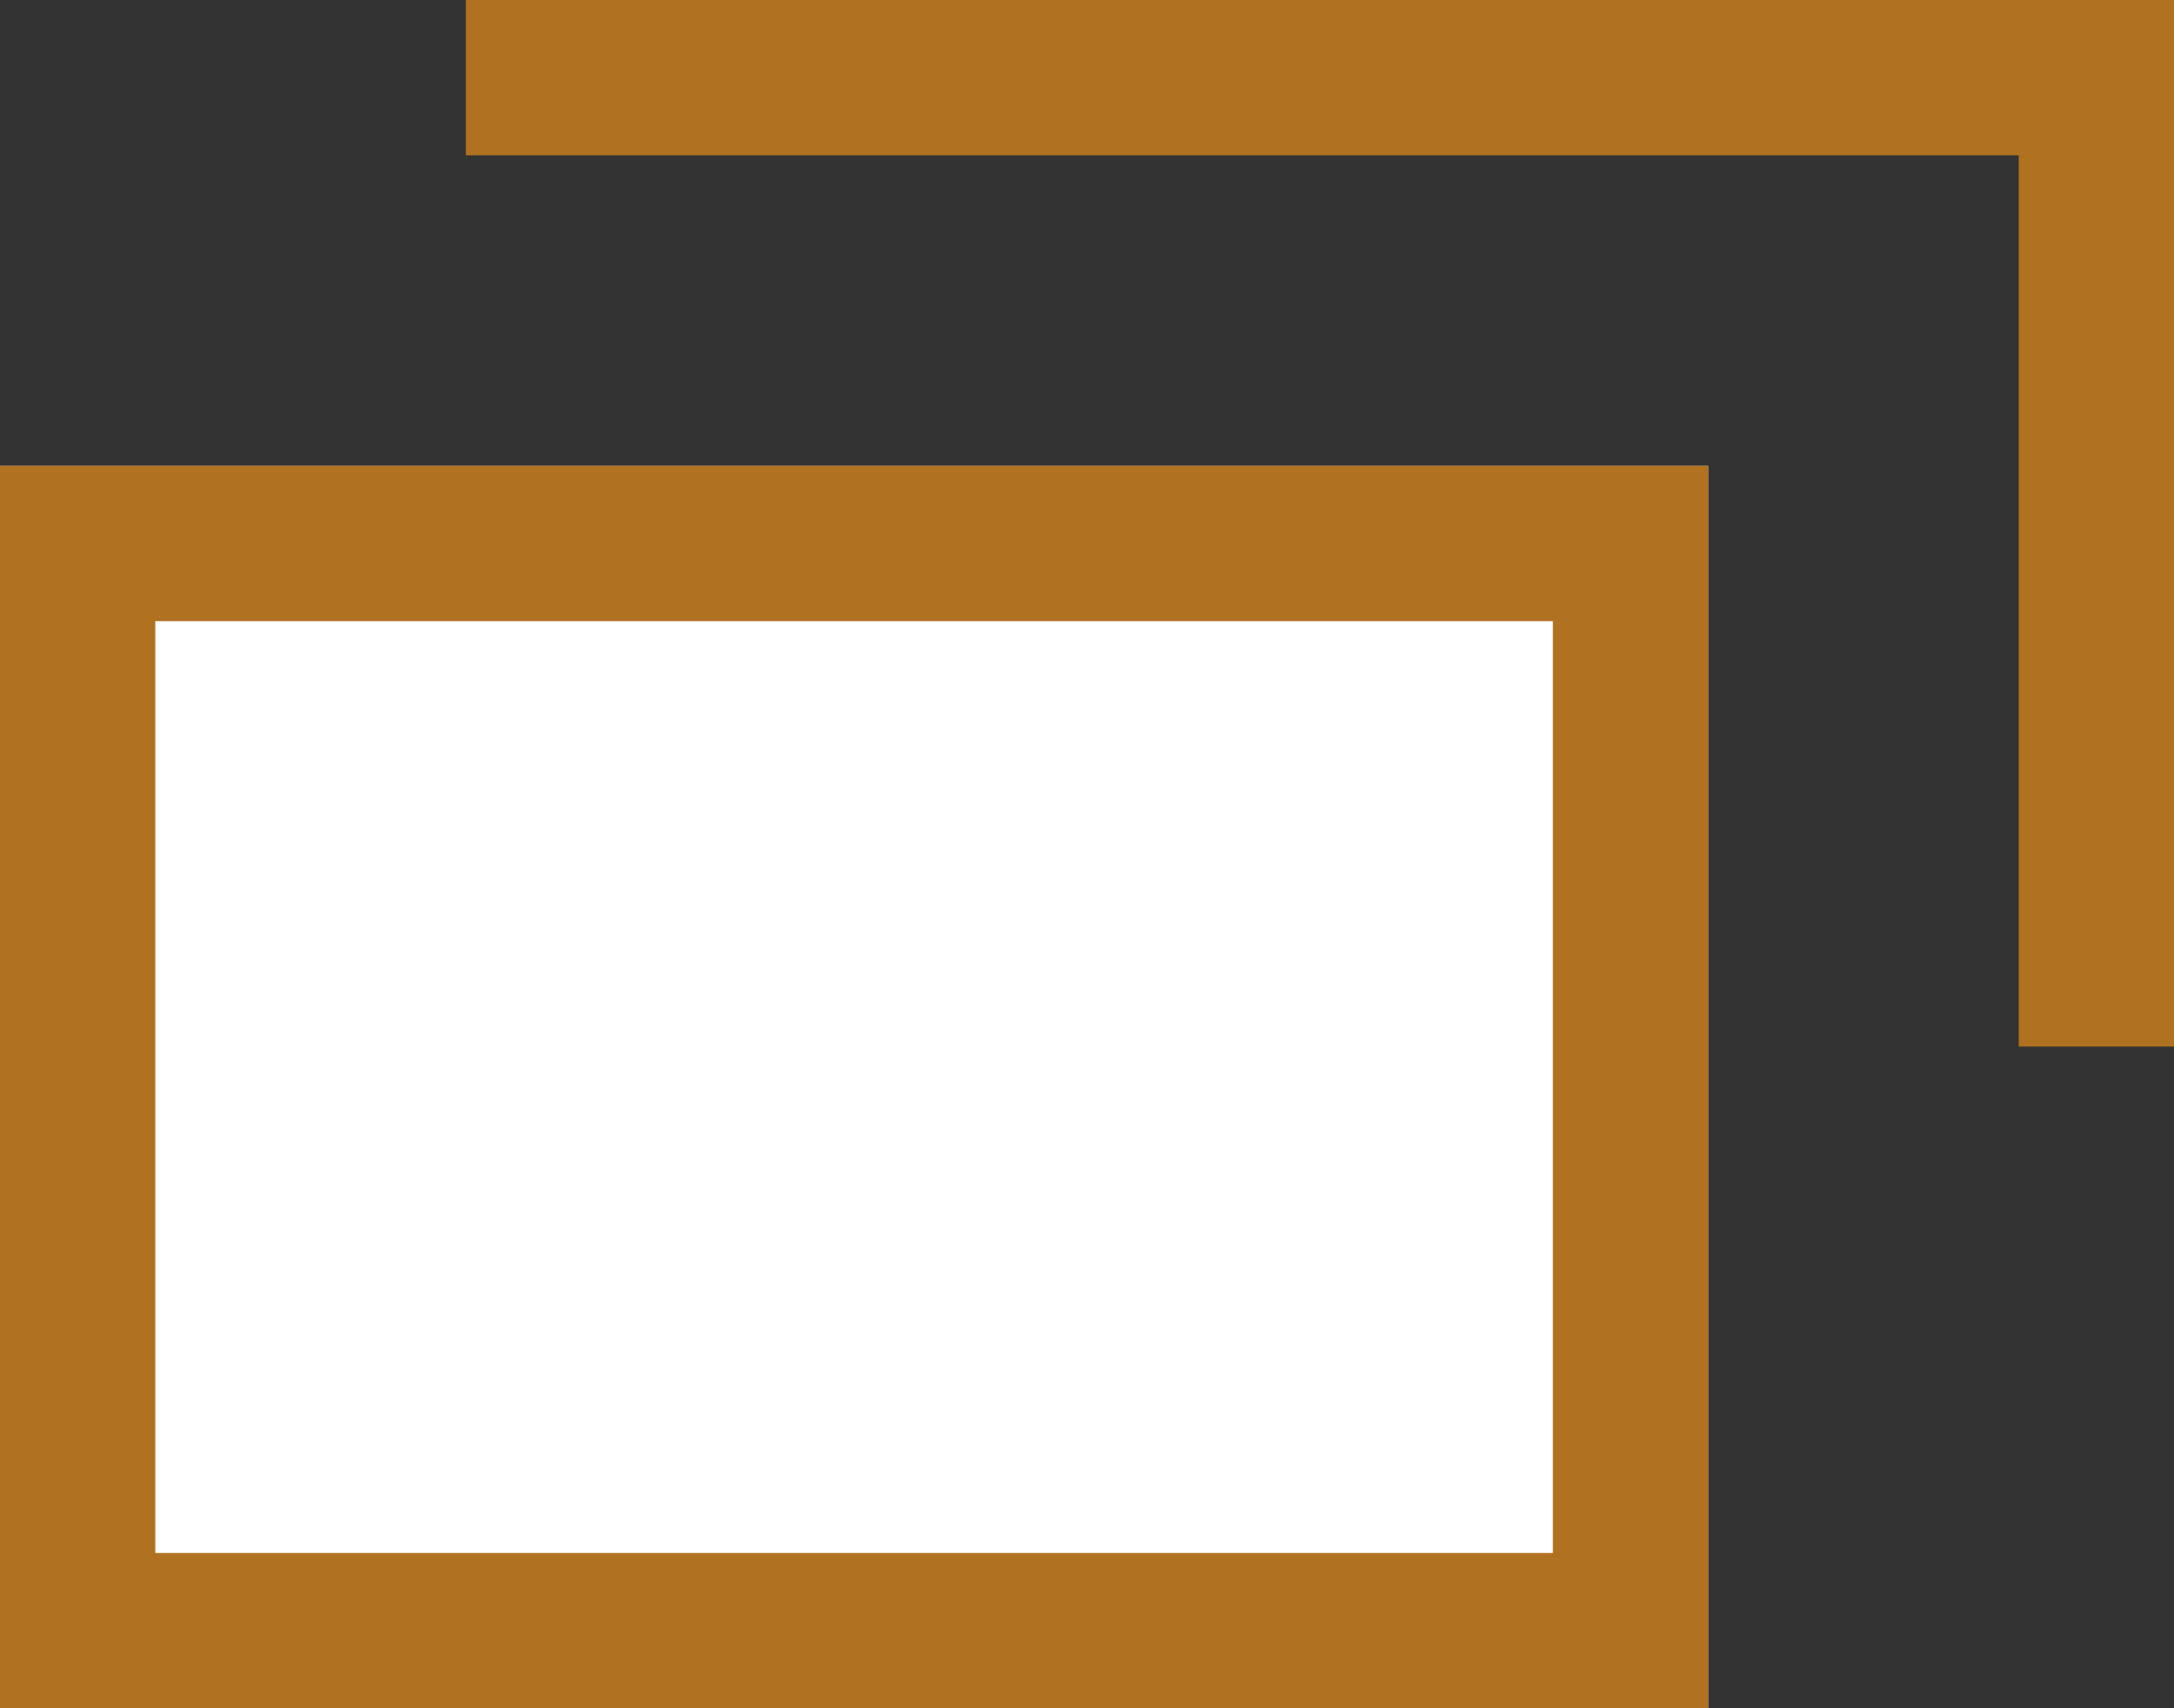
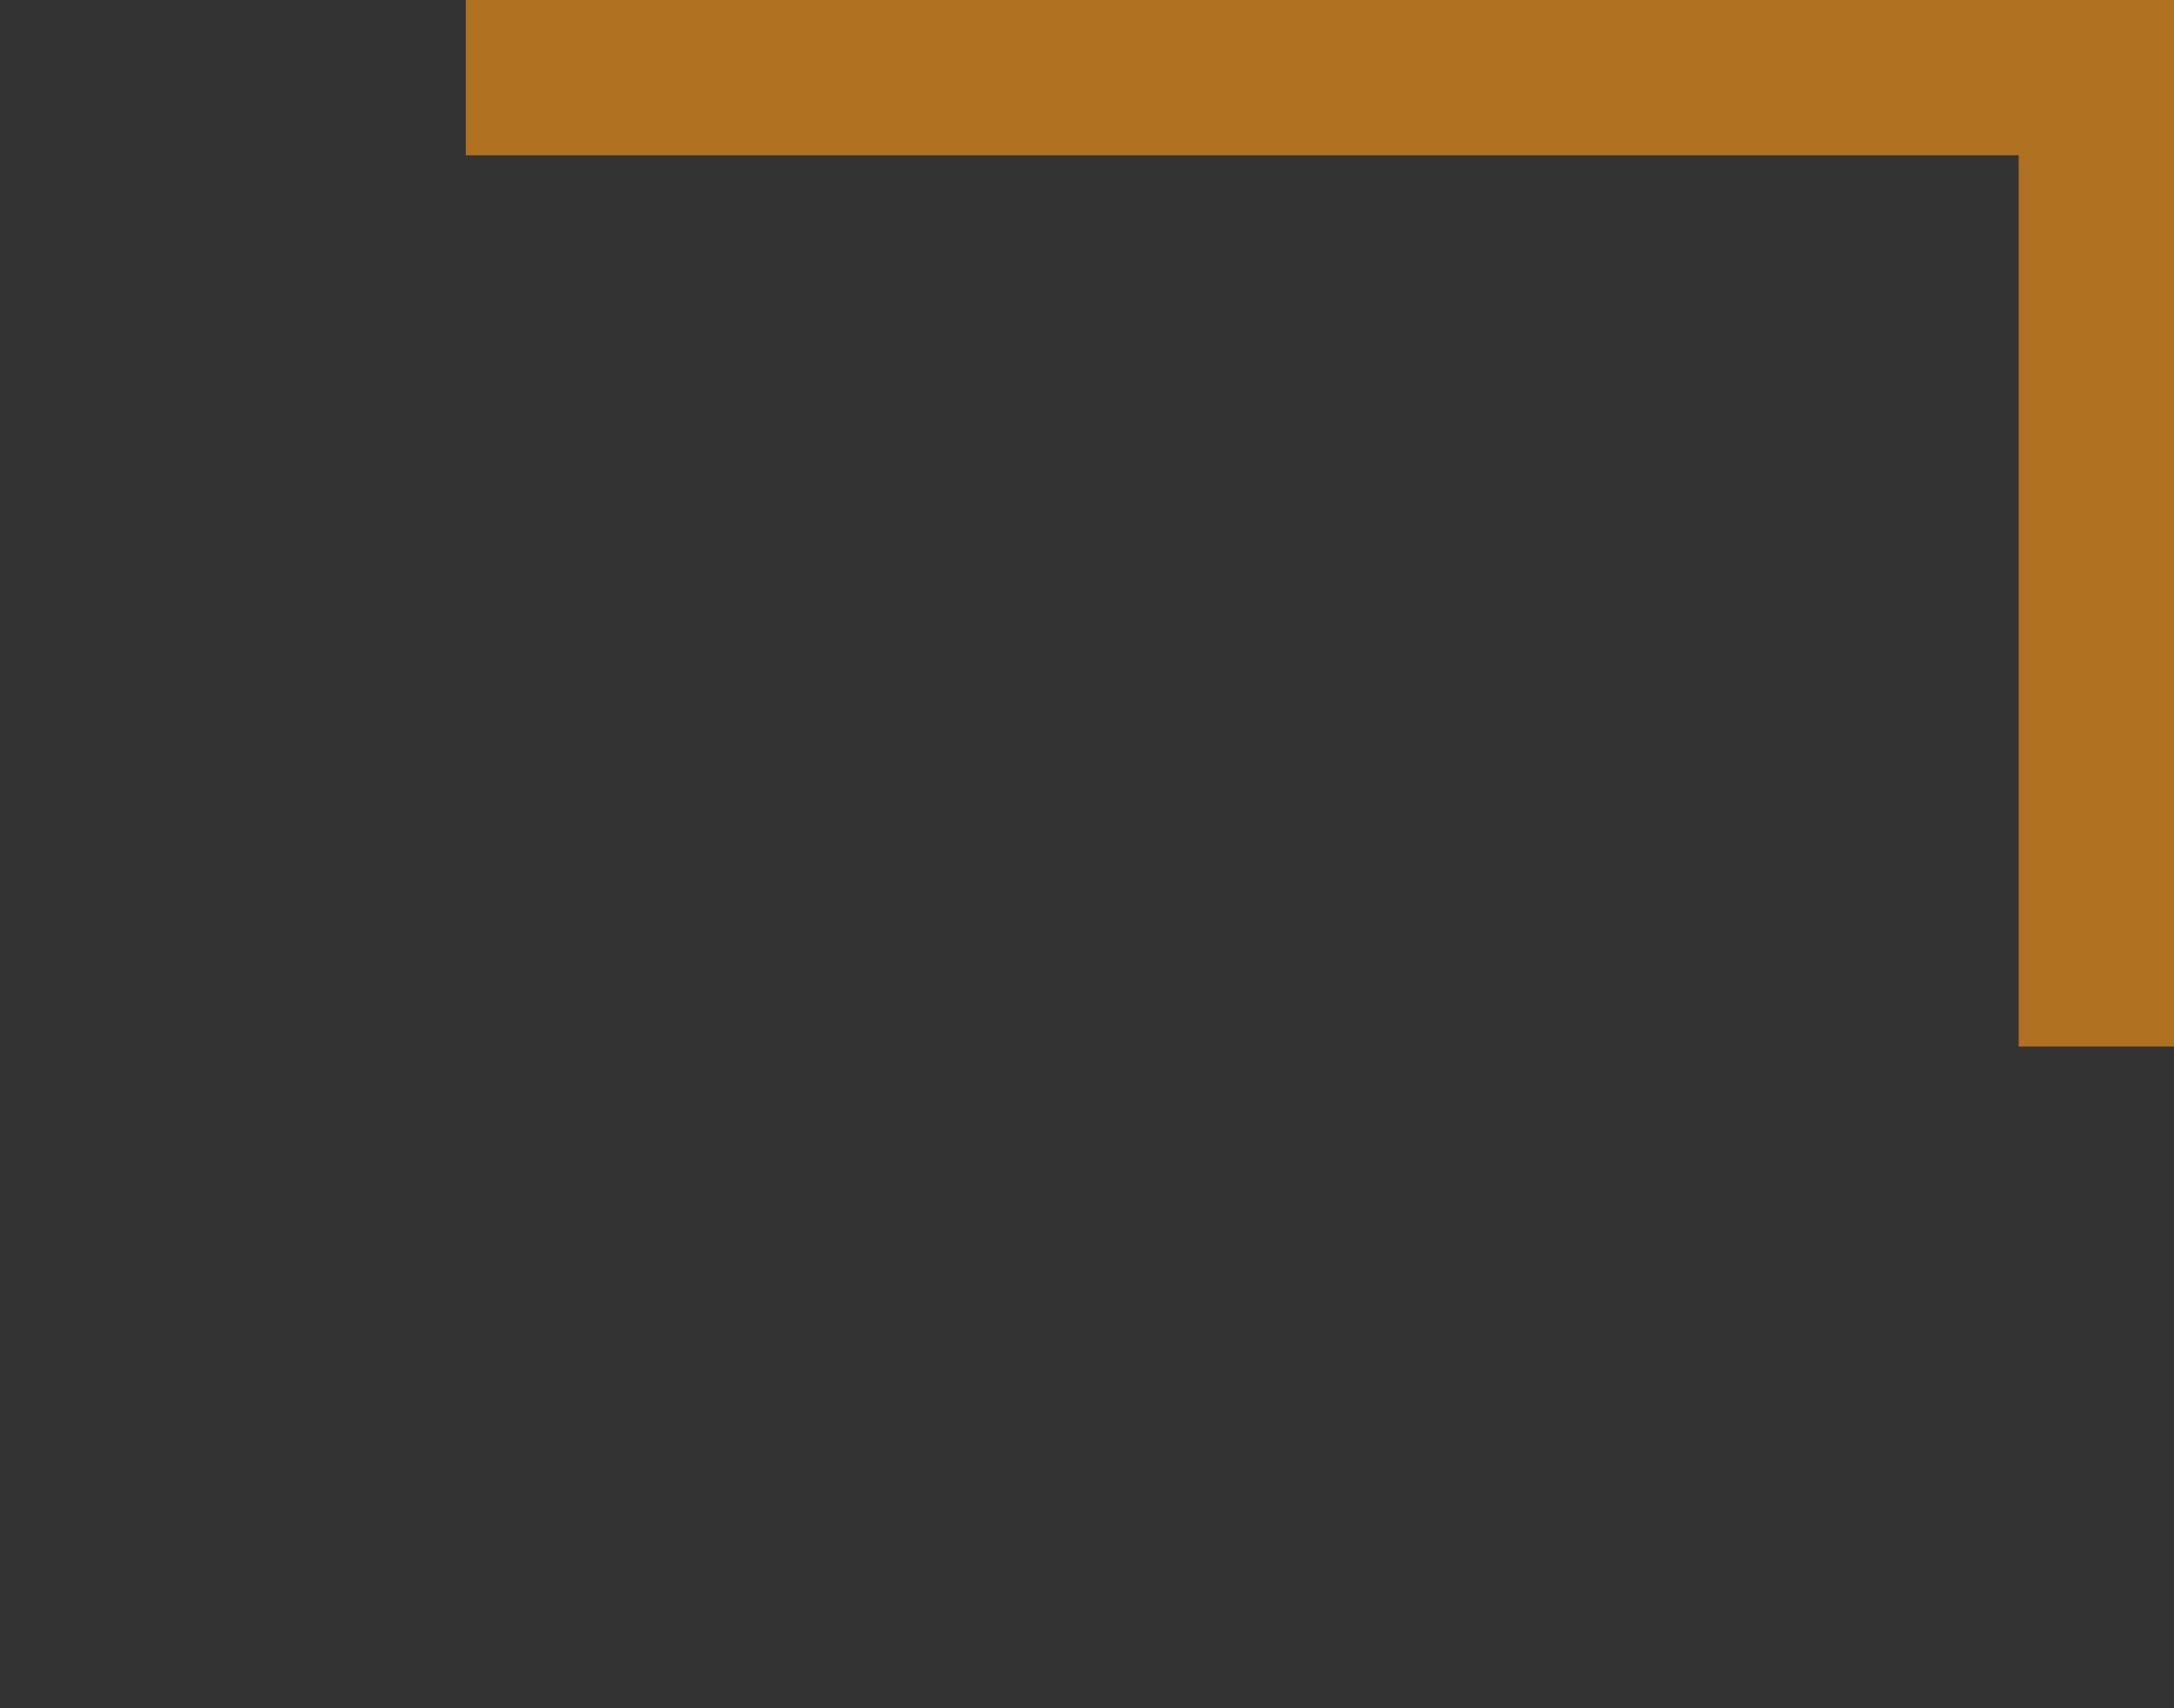
<svg xmlns="http://www.w3.org/2000/svg" width="14" height="11">
  <rect width="100%" height="100%" fill="#333333" stroke="none" />
  <g data-name="グループ 10798">
-     <path data-name="長方形 2483" fill="#fff" d="M0 3h11v8H0z" />
-     <path data-name="長方形 2483 - アウトライン" d="M1 4v6h9V4H1M0 3h11v8H0Z" fill="#b07120" />
+     <path data-name="長方形 2483" fill="#fff" d="M0 3h11H0z" />
    <path data-name="線 1339" d="M14 1H3V0h11Z" fill="#b07120" />
    <path data-name="線 1340" d="M14 6.739h-1V0h1Z" fill="#b07120" />
  </g>
</svg>